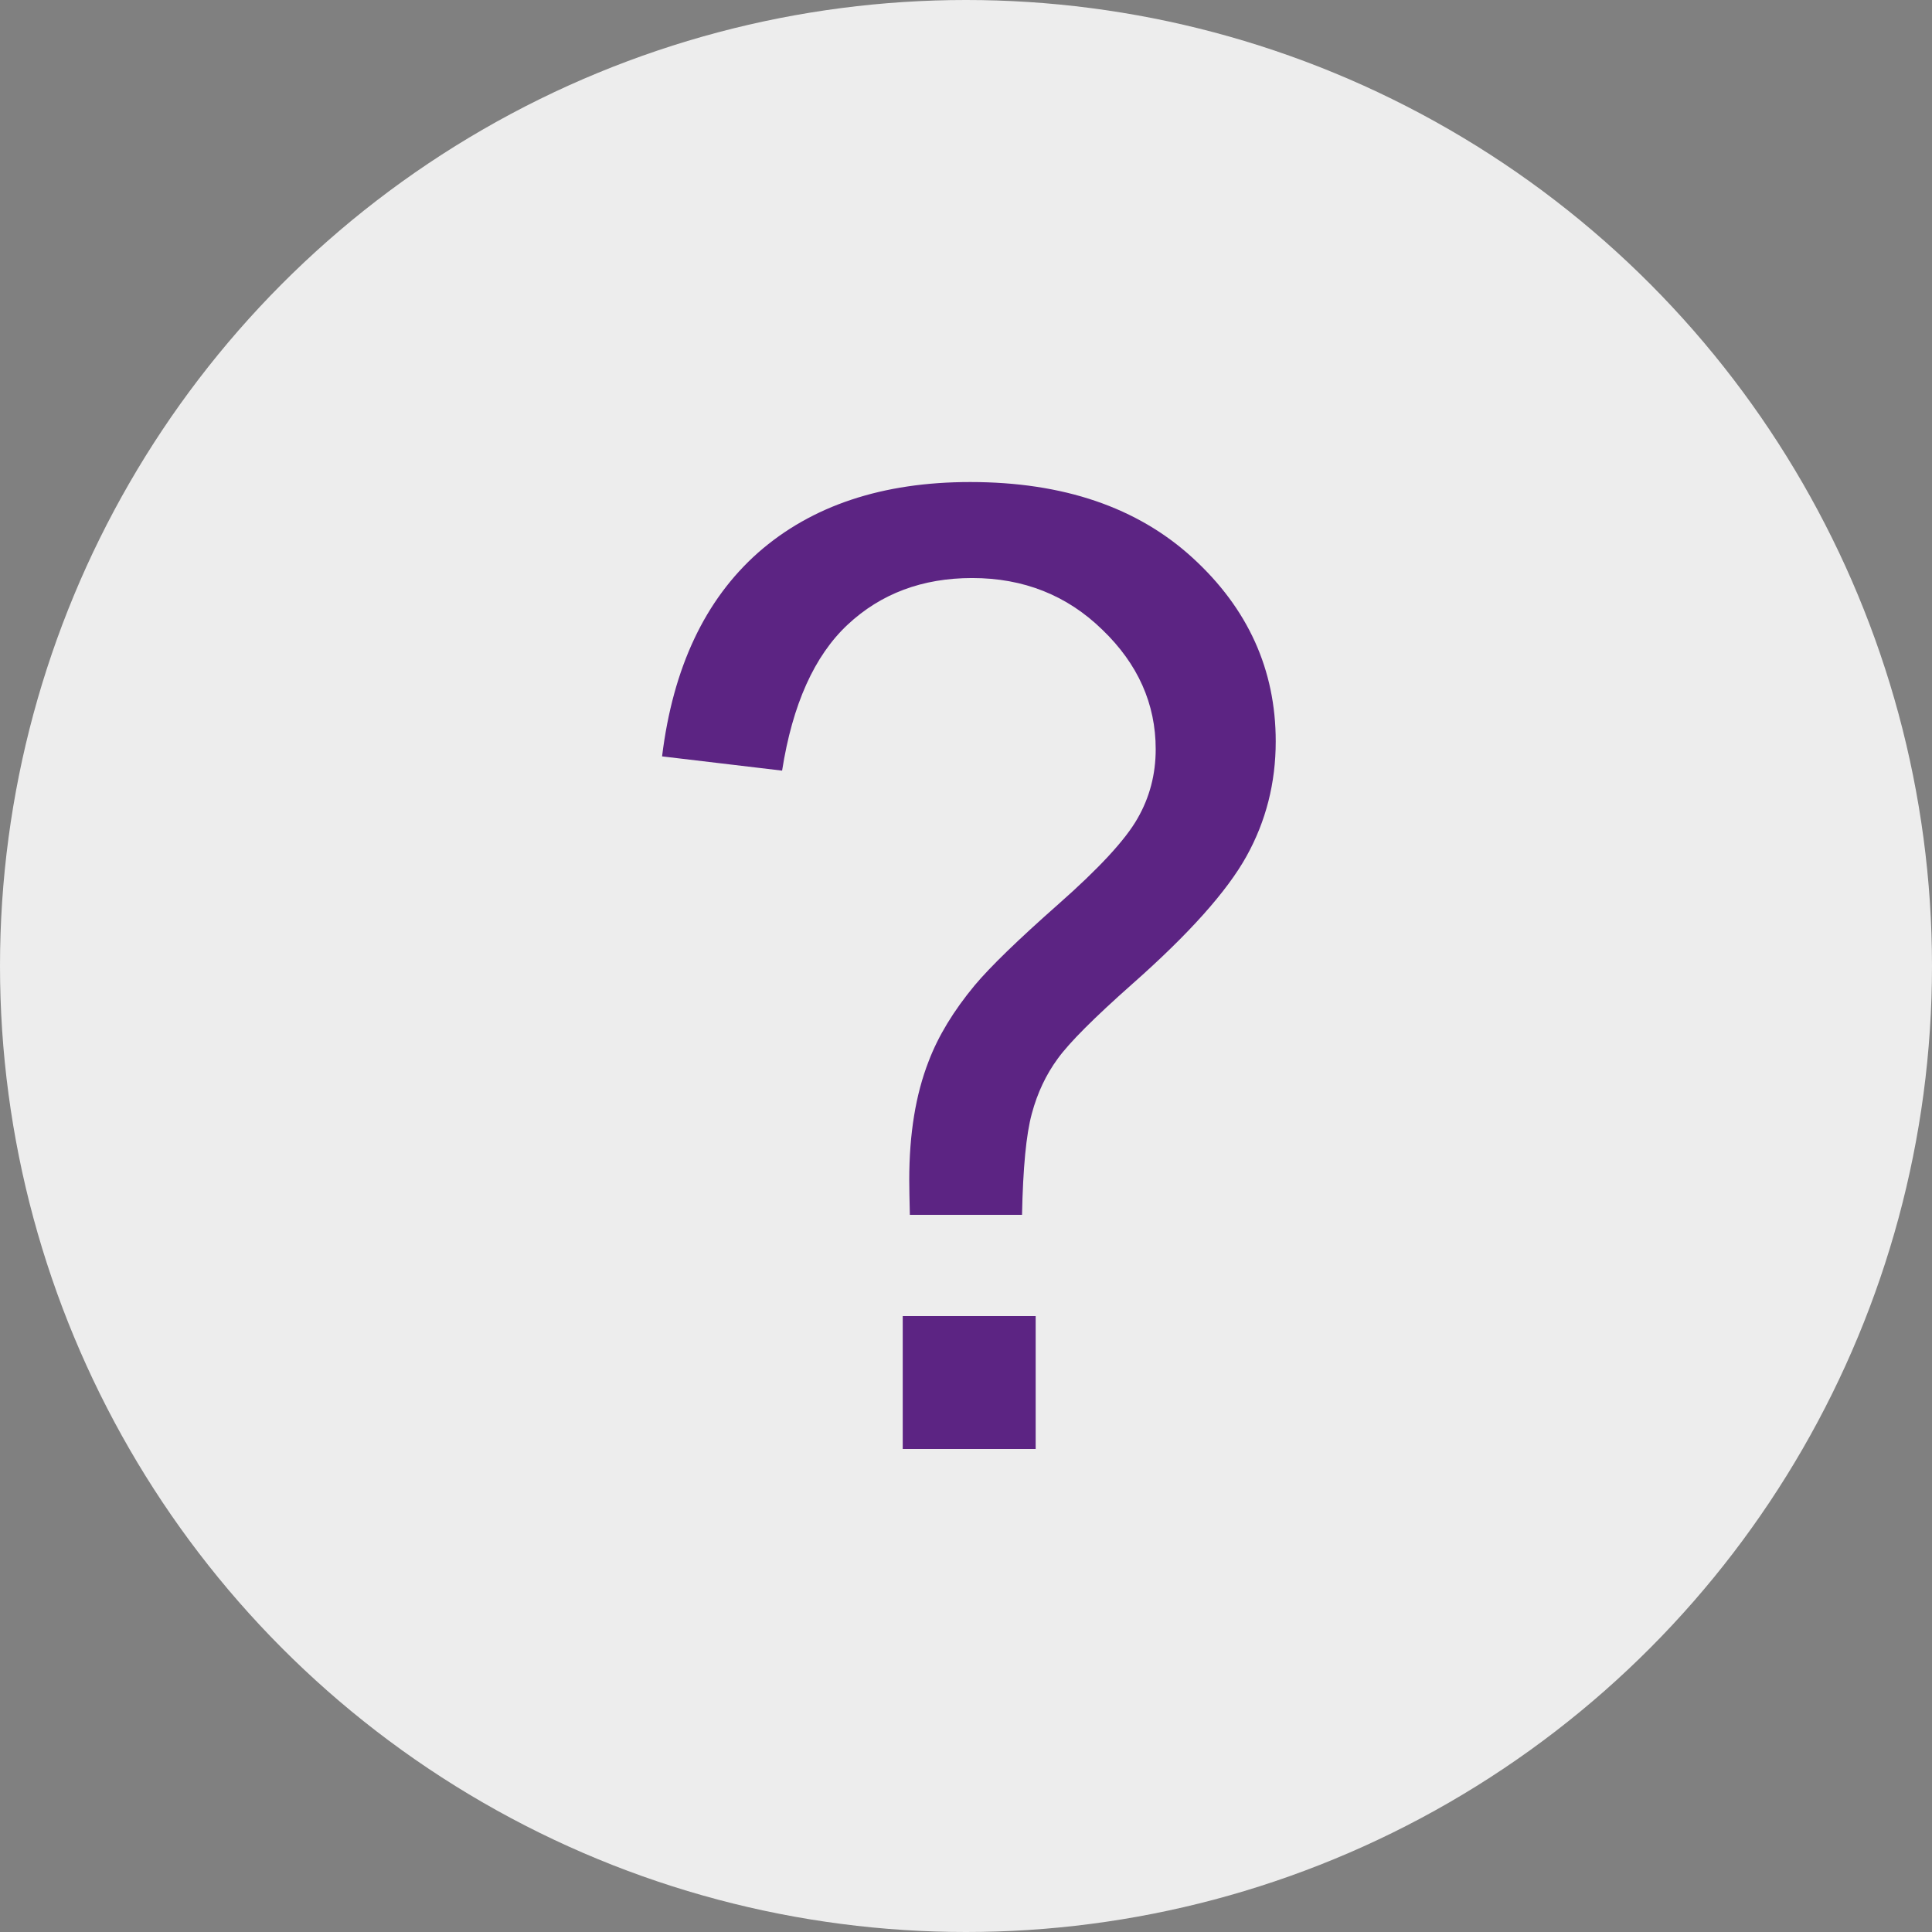
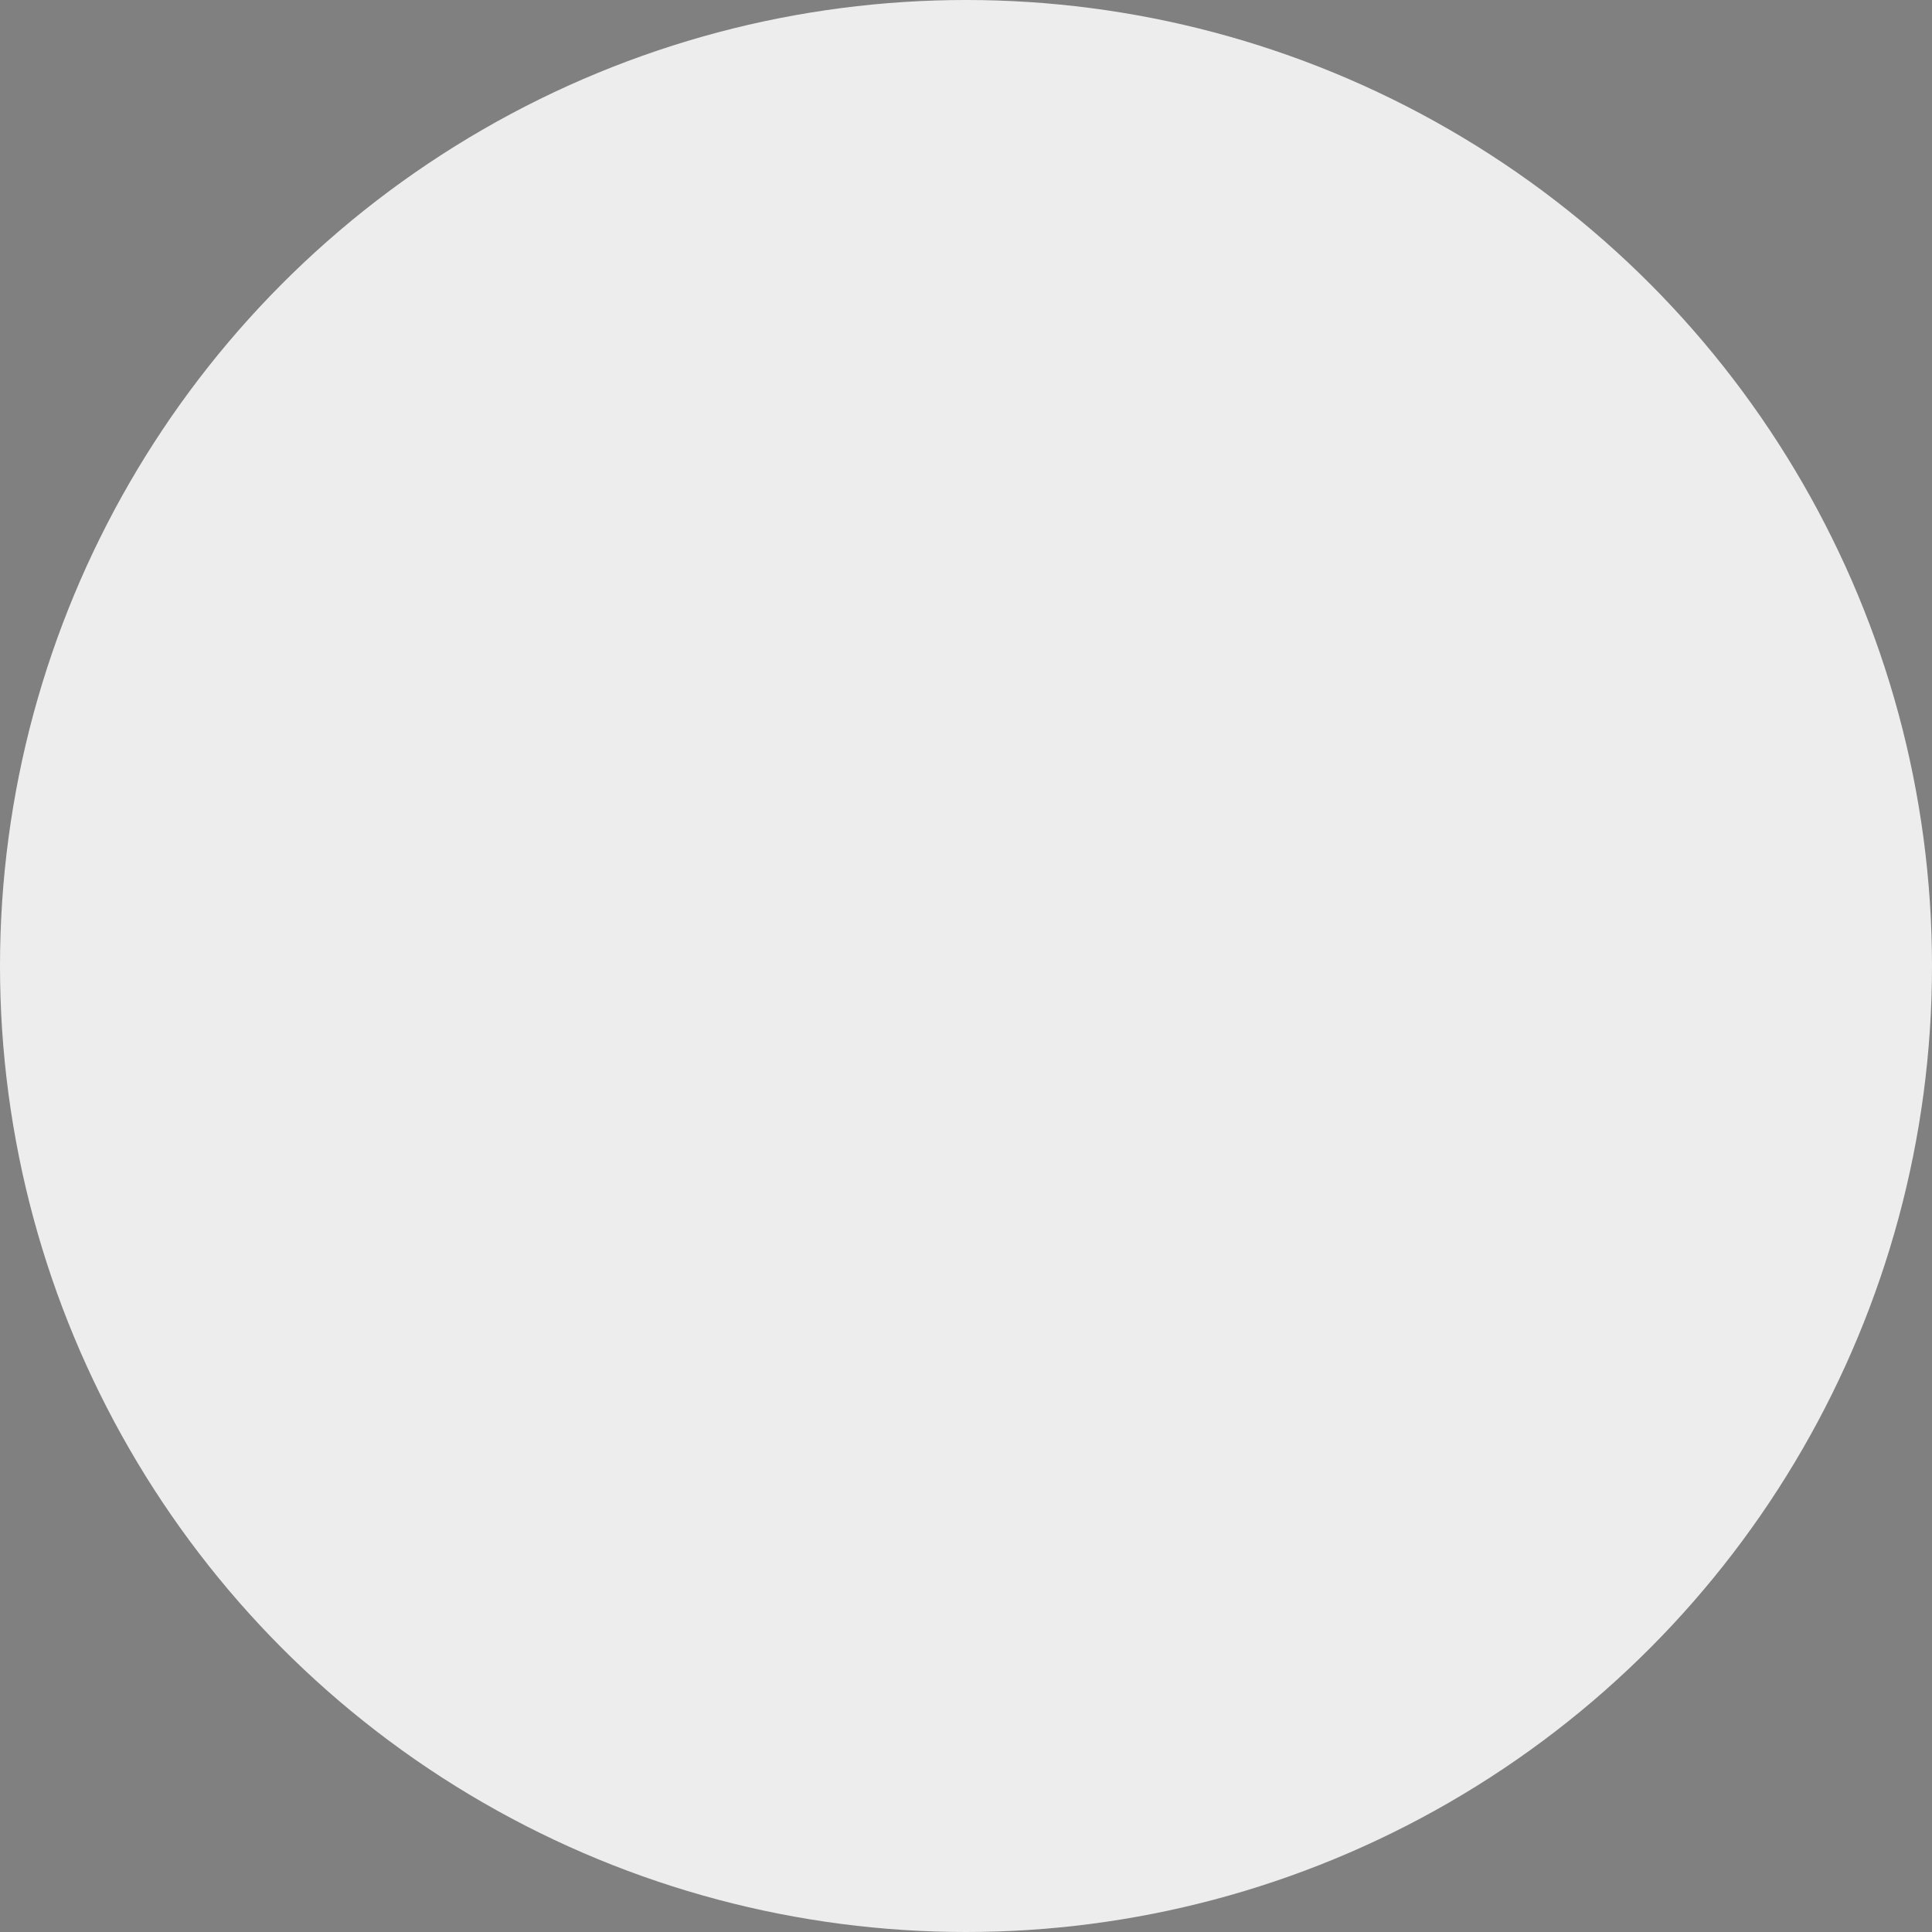
<svg xmlns="http://www.w3.org/2000/svg" width="16" height="16" viewBox="0 0 16 16" fill="none">
  <rect x="0" y="0" width="16" height="16" fill="#808080" stroke="none" />
  <circle cx="8" cy="8" r="8" fill="#EDEDED" />
-   <path d="M7.535 10.061C7.532 9.932 7.53 9.835 7.53 9.771C7.53 9.391 7.583 9.064 7.691 8.788C7.77 8.58 7.897 8.371 8.072 8.16C8.201 8.006 8.432 7.782 8.765 7.488C9.102 7.191 9.32 6.955 9.42 6.779C9.521 6.604 9.571 6.412 9.571 6.205C9.571 5.829 9.424 5.499 9.13 5.216C8.837 4.93 8.477 4.787 8.051 4.787C7.639 4.787 7.295 4.916 7.02 5.173C6.744 5.431 6.563 5.834 6.477 6.382L5.483 6.264C5.573 5.53 5.838 4.967 6.278 4.577C6.722 4.187 7.308 3.992 8.035 3.992C8.805 3.992 9.419 4.201 9.877 4.62C10.335 5.039 10.565 5.546 10.565 6.14C10.565 6.484 10.484 6.801 10.323 7.091C10.162 7.381 9.847 7.734 9.377 8.149C9.062 8.428 8.856 8.634 8.76 8.767C8.663 8.899 8.591 9.051 8.545 9.223C8.498 9.395 8.472 9.674 8.464 10.061H7.535ZM7.476 12V10.899H8.577V12H7.476Z" fill="#5C2483" />
</svg>